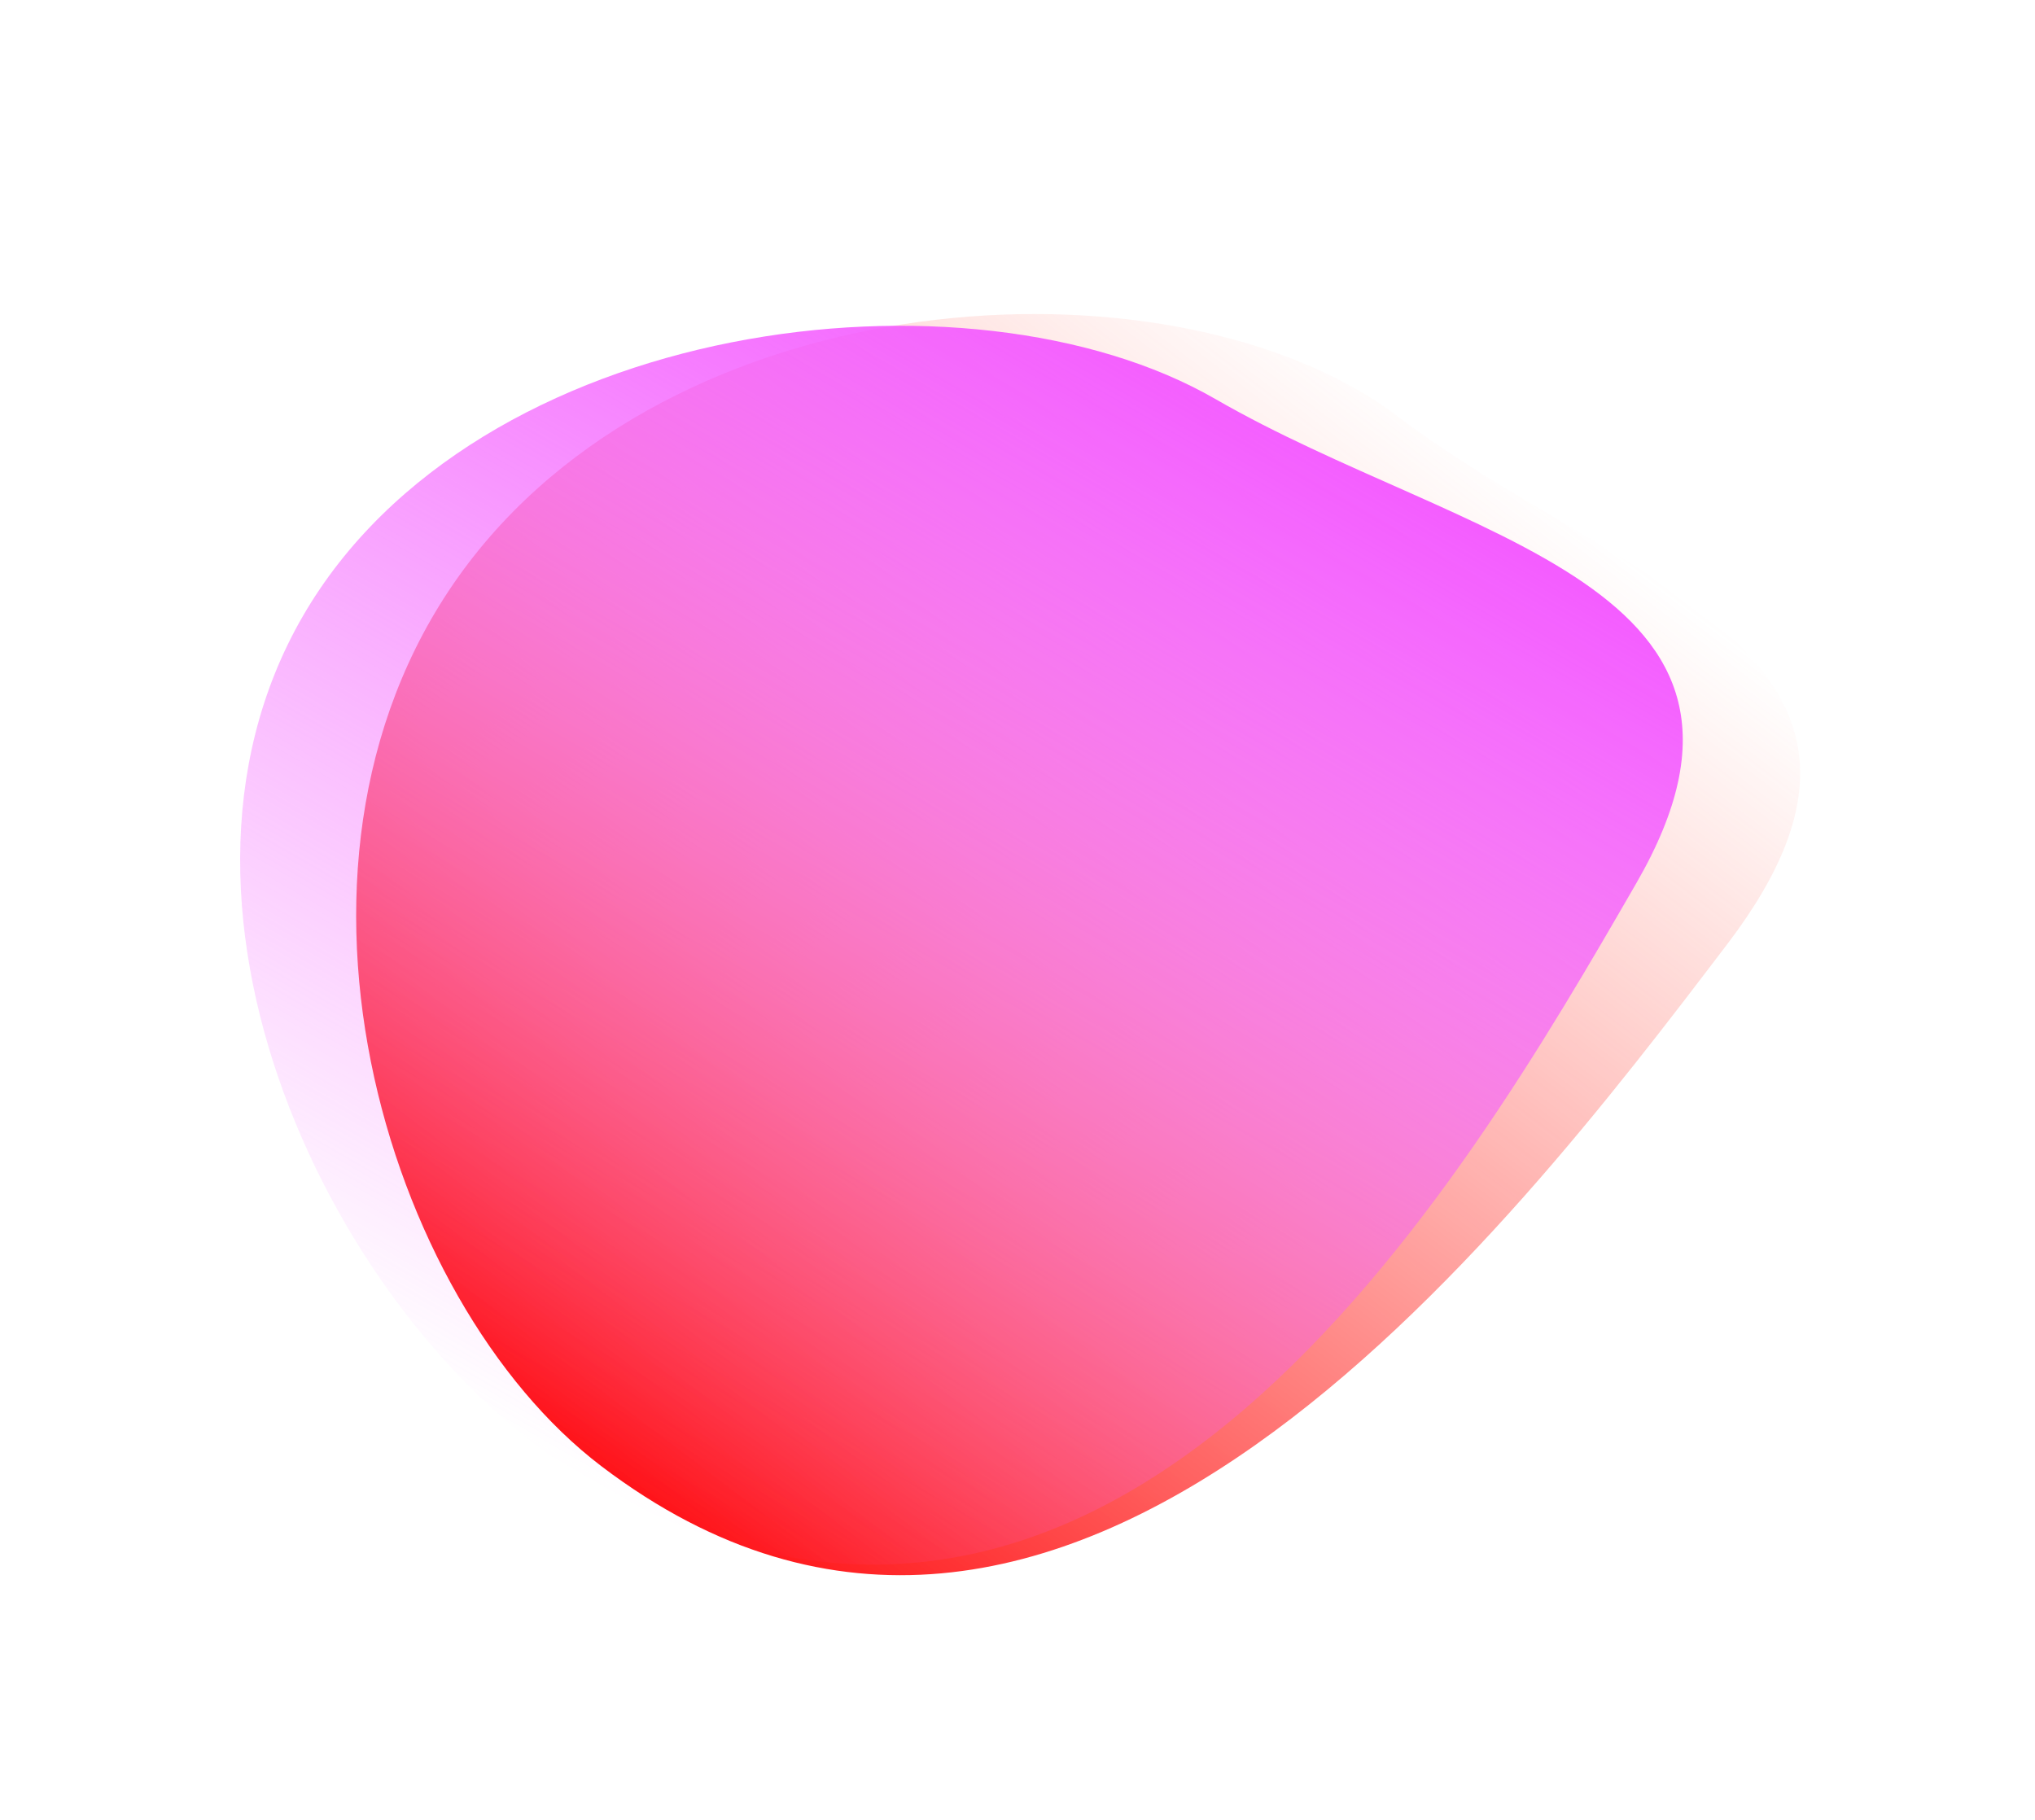
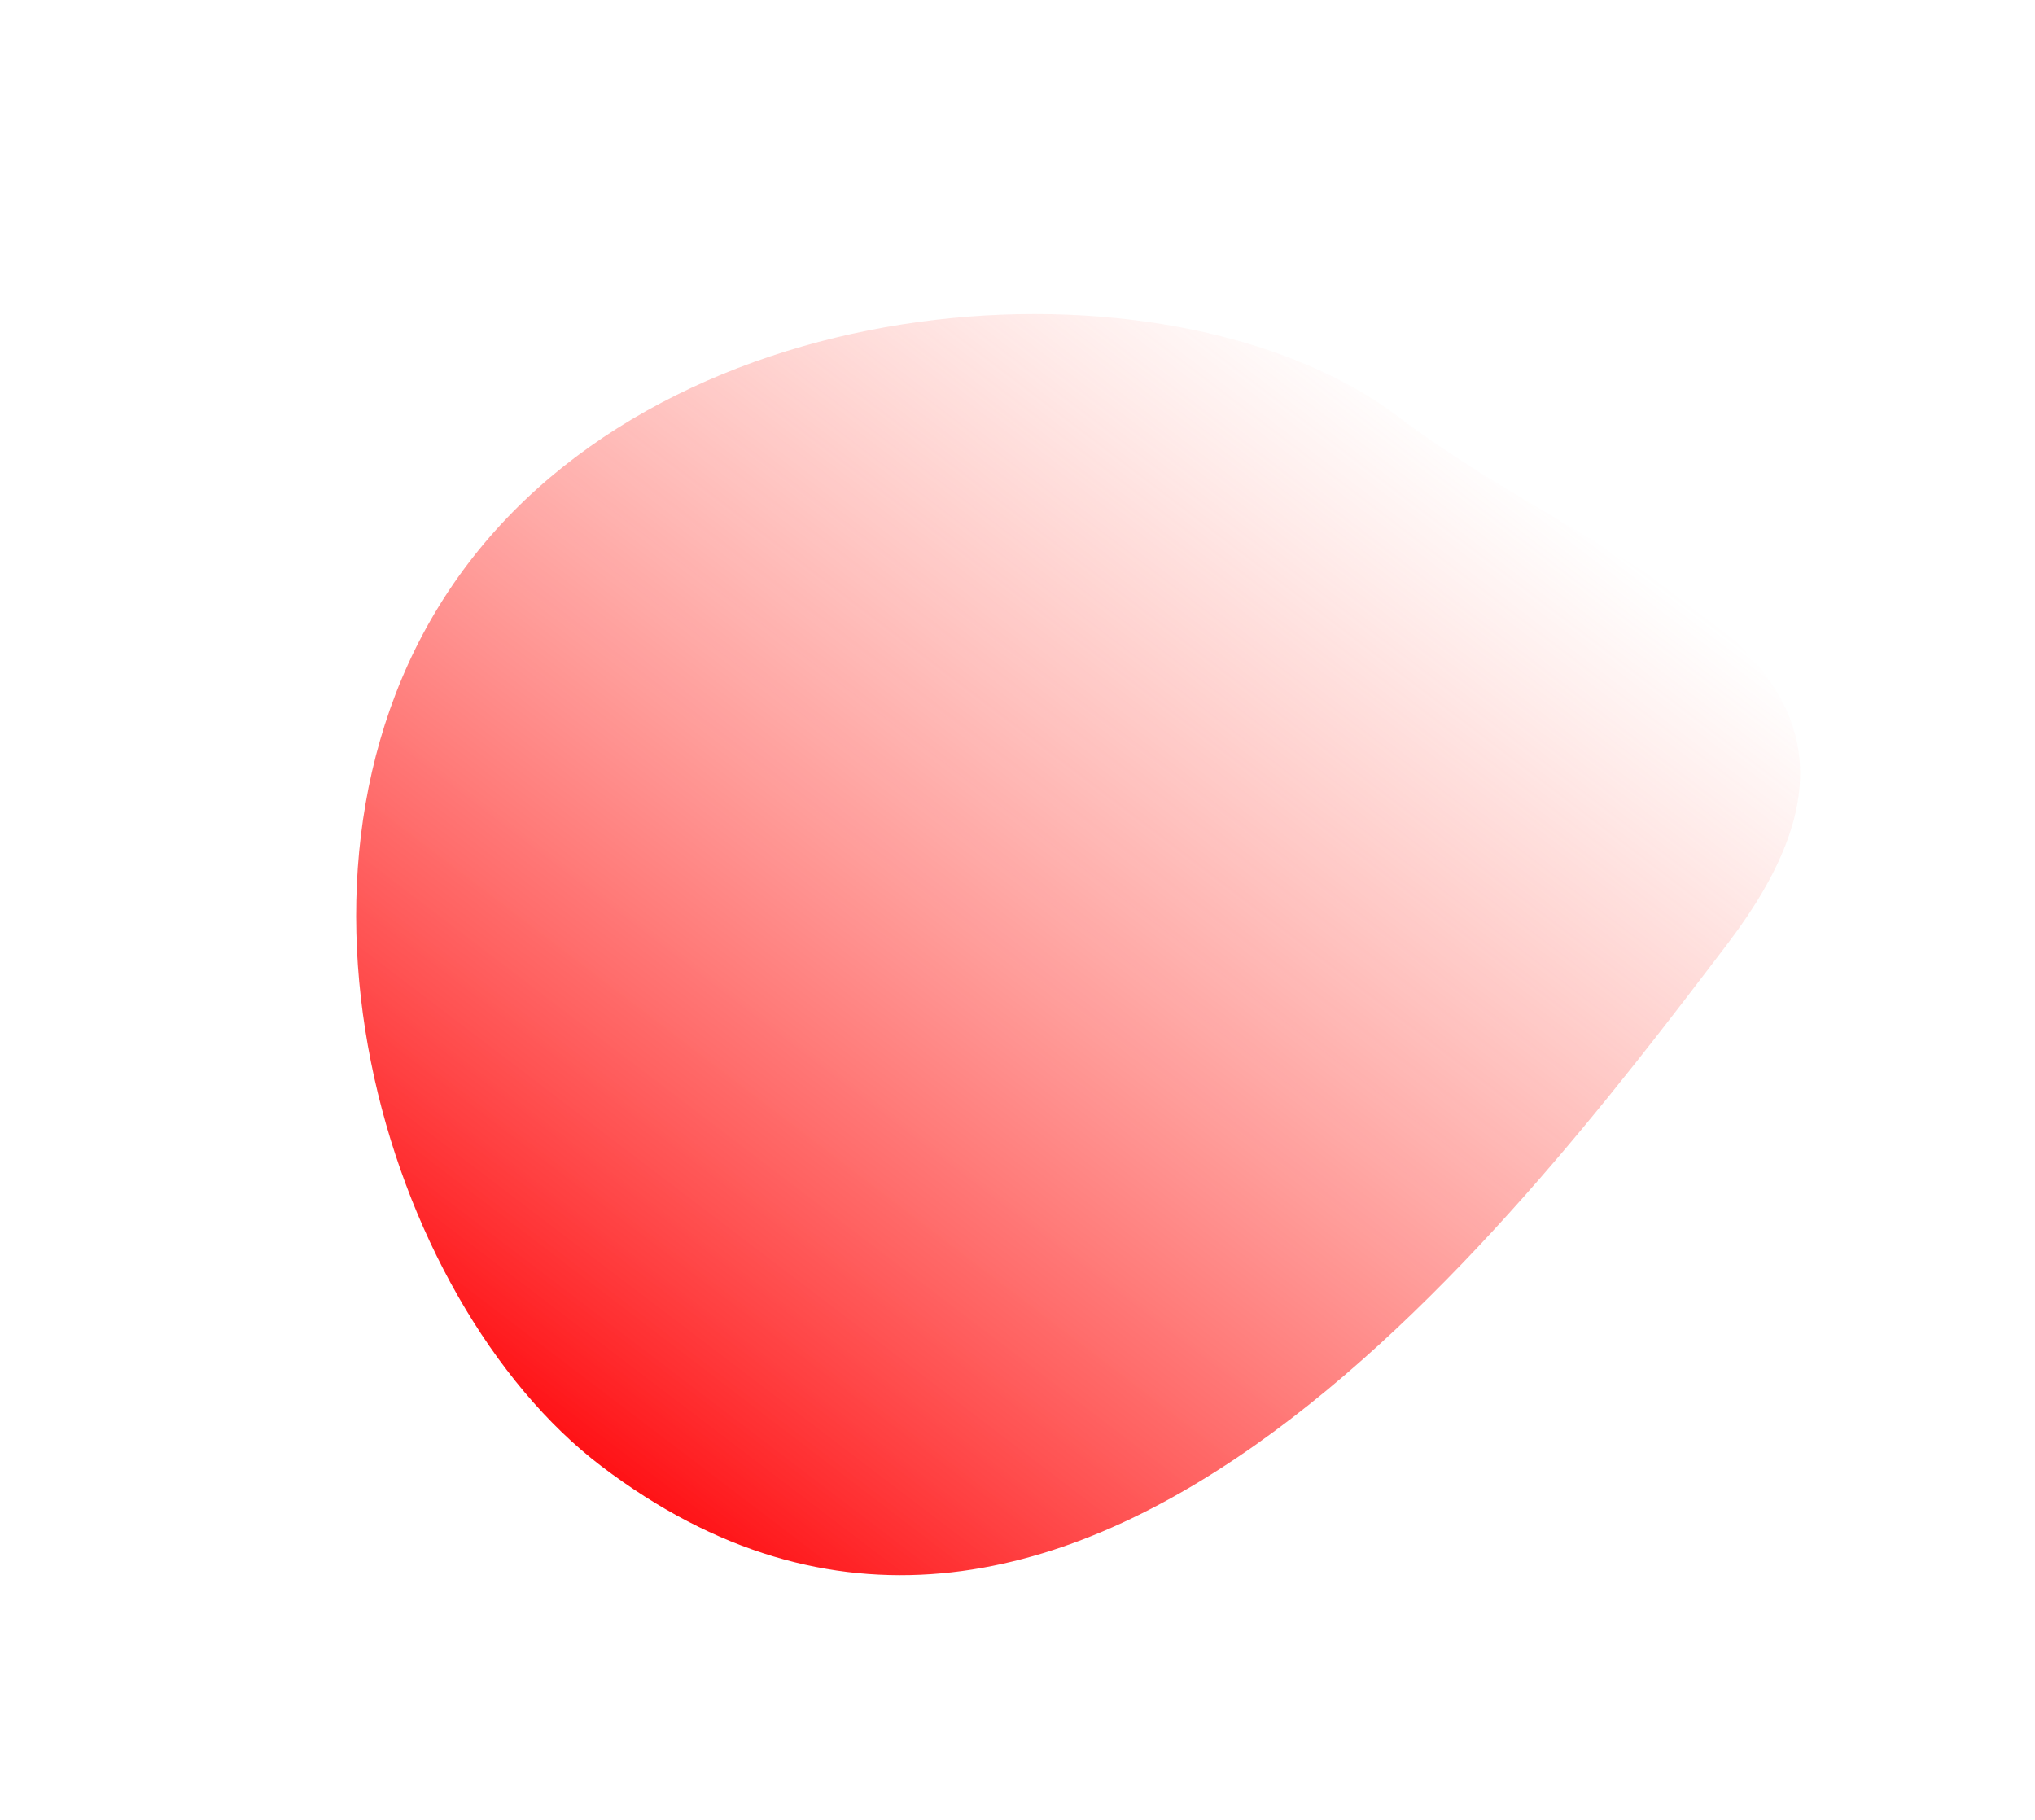
<svg xmlns="http://www.w3.org/2000/svg" width="435" height="389" viewBox="0 0 435 389" fill="none">
  <g filter="url(#filter0_f_4457_2382)">
    <path d="M369.315 201.703C322.229 263.621 227.266 388.5 128.52 313.409C82.207 278.19 52.998 182.357 100.084 120.438C147.169 58.519 252.719 53.963 299.032 89.182C345.346 124.401 416.4 139.784 369.315 201.703Z" fill="url(#paint0_linear_4457_2382)" />
  </g>
  <g filter="url(#filter1_f_4457_2382)">
-     <path d="M349.8 188.767C312.907 252.667 238.501 381.542 126.215 316.714C73.551 286.308 27.794 195.703 64.687 131.803C101.58 67.903 207.152 54.904 259.816 85.31C312.481 115.716 386.693 124.867 349.8 188.767Z" fill="url(#paint1_linear_4457_2382)" />
-   </g>
+     </g>
  <defs>
    <filter id="filter0_f_4457_2382" x="26.133" y="17.131" width="408.662" height="369.602" filterUnits="userSpaceOnUse" color-interpolation-filters="sRGB">
      <feFlood flood-opacity="0" result="BackgroundImageFix" />
      <feBlend mode="normal" in="SourceGraphic" in2="BackgroundImageFix" result="shape" />
      <feGaussianBlur stdDeviation="25" result="effect1_foregroundBlur_4457_2382" />
    </filter>
    <filter id="filter1_f_4457_2382" x="1.33" y="19.644" width="408.379" height="364.82" filterUnits="userSpaceOnUse" color-interpolation-filters="sRGB">
      <feFlood flood-opacity="0" result="BackgroundImageFix" />
      <feBlend mode="normal" in="SourceGraphic" in2="BackgroundImageFix" result="shape" />
      <feGaussianBlur stdDeviation="25" result="effect1_foregroundBlur_4457_2382" />
    </filter>
    <linearGradient id="paint0_linear_4457_2382" x1="122.396" y1="308.752" x2="296.54" y2="79.748" gradientUnits="userSpaceOnUse">
      <stop stop-color="#FF1216" />
      <stop offset="1" stop-color="#FF7768" stop-opacity="0" />
    </linearGradient>
    <linearGradient id="paint1_linear_4457_2382" x1="119.251" y1="312.693" x2="255.698" y2="76.36" gradientUnits="userSpaceOnUse">
      <stop stop-color="#F45CFF" stop-opacity="0" />
      <stop offset="1" stop-color="#F45CFF" />
    </linearGradient>
  </defs>
</svg>